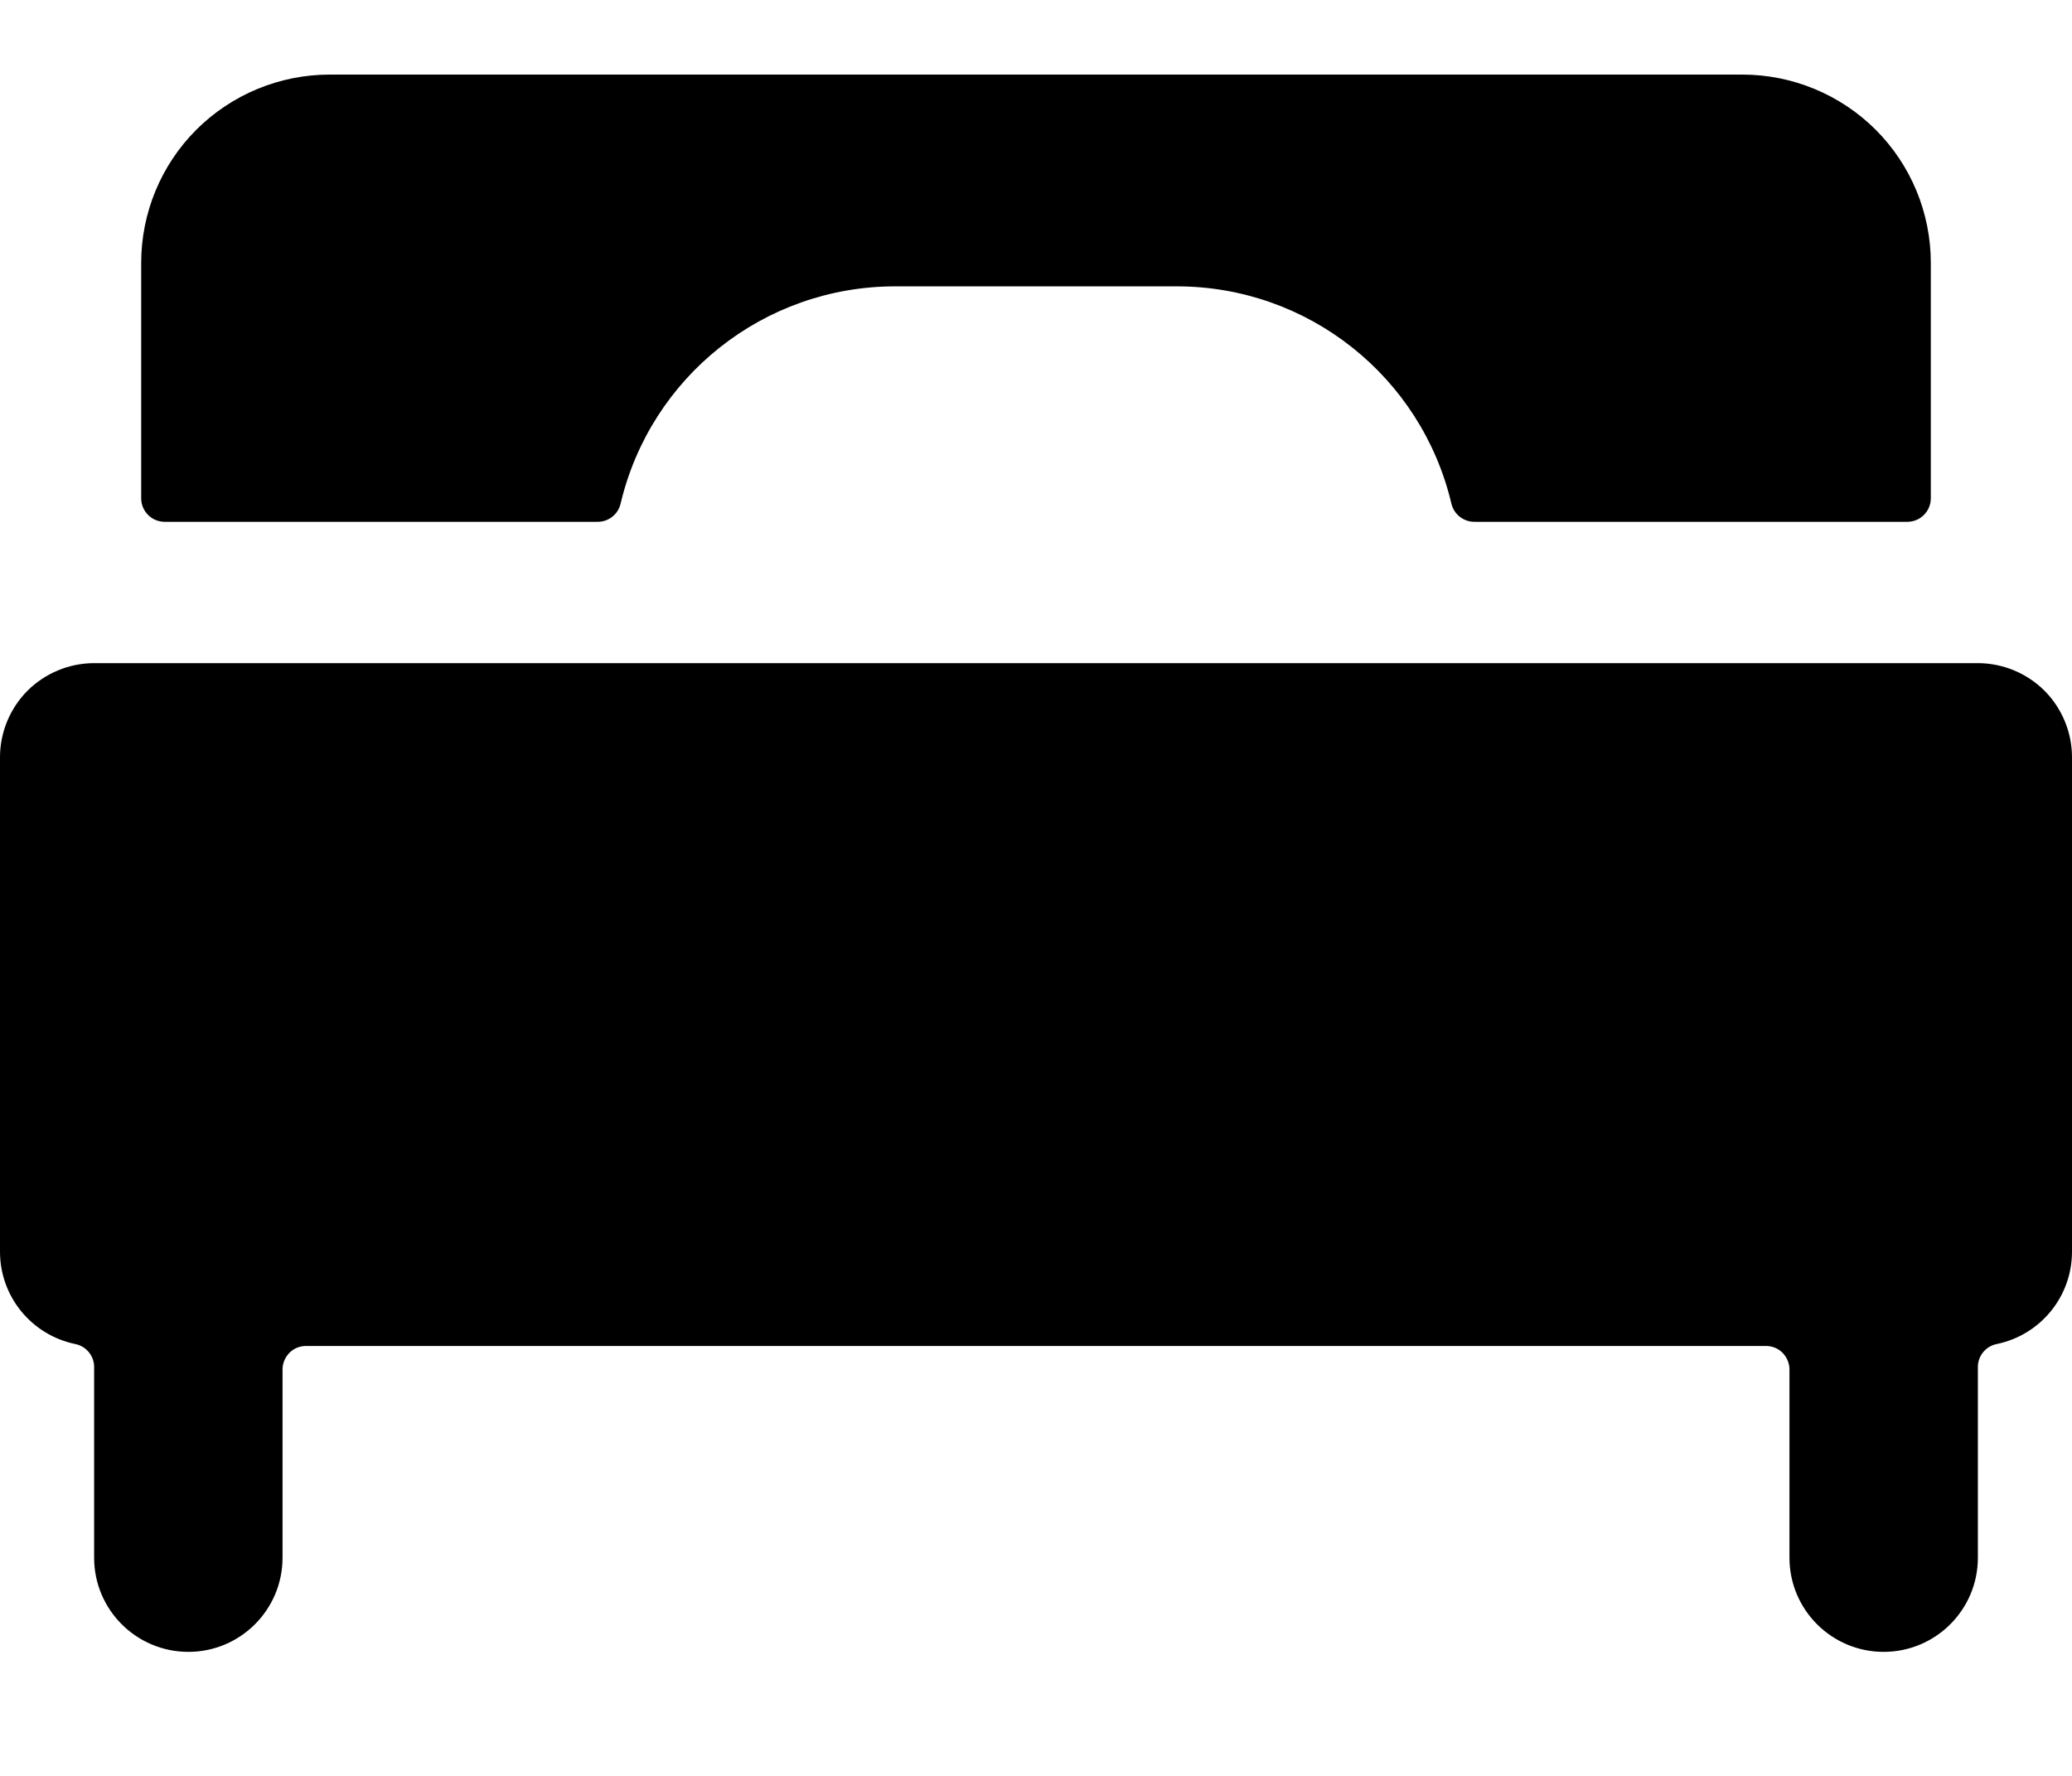
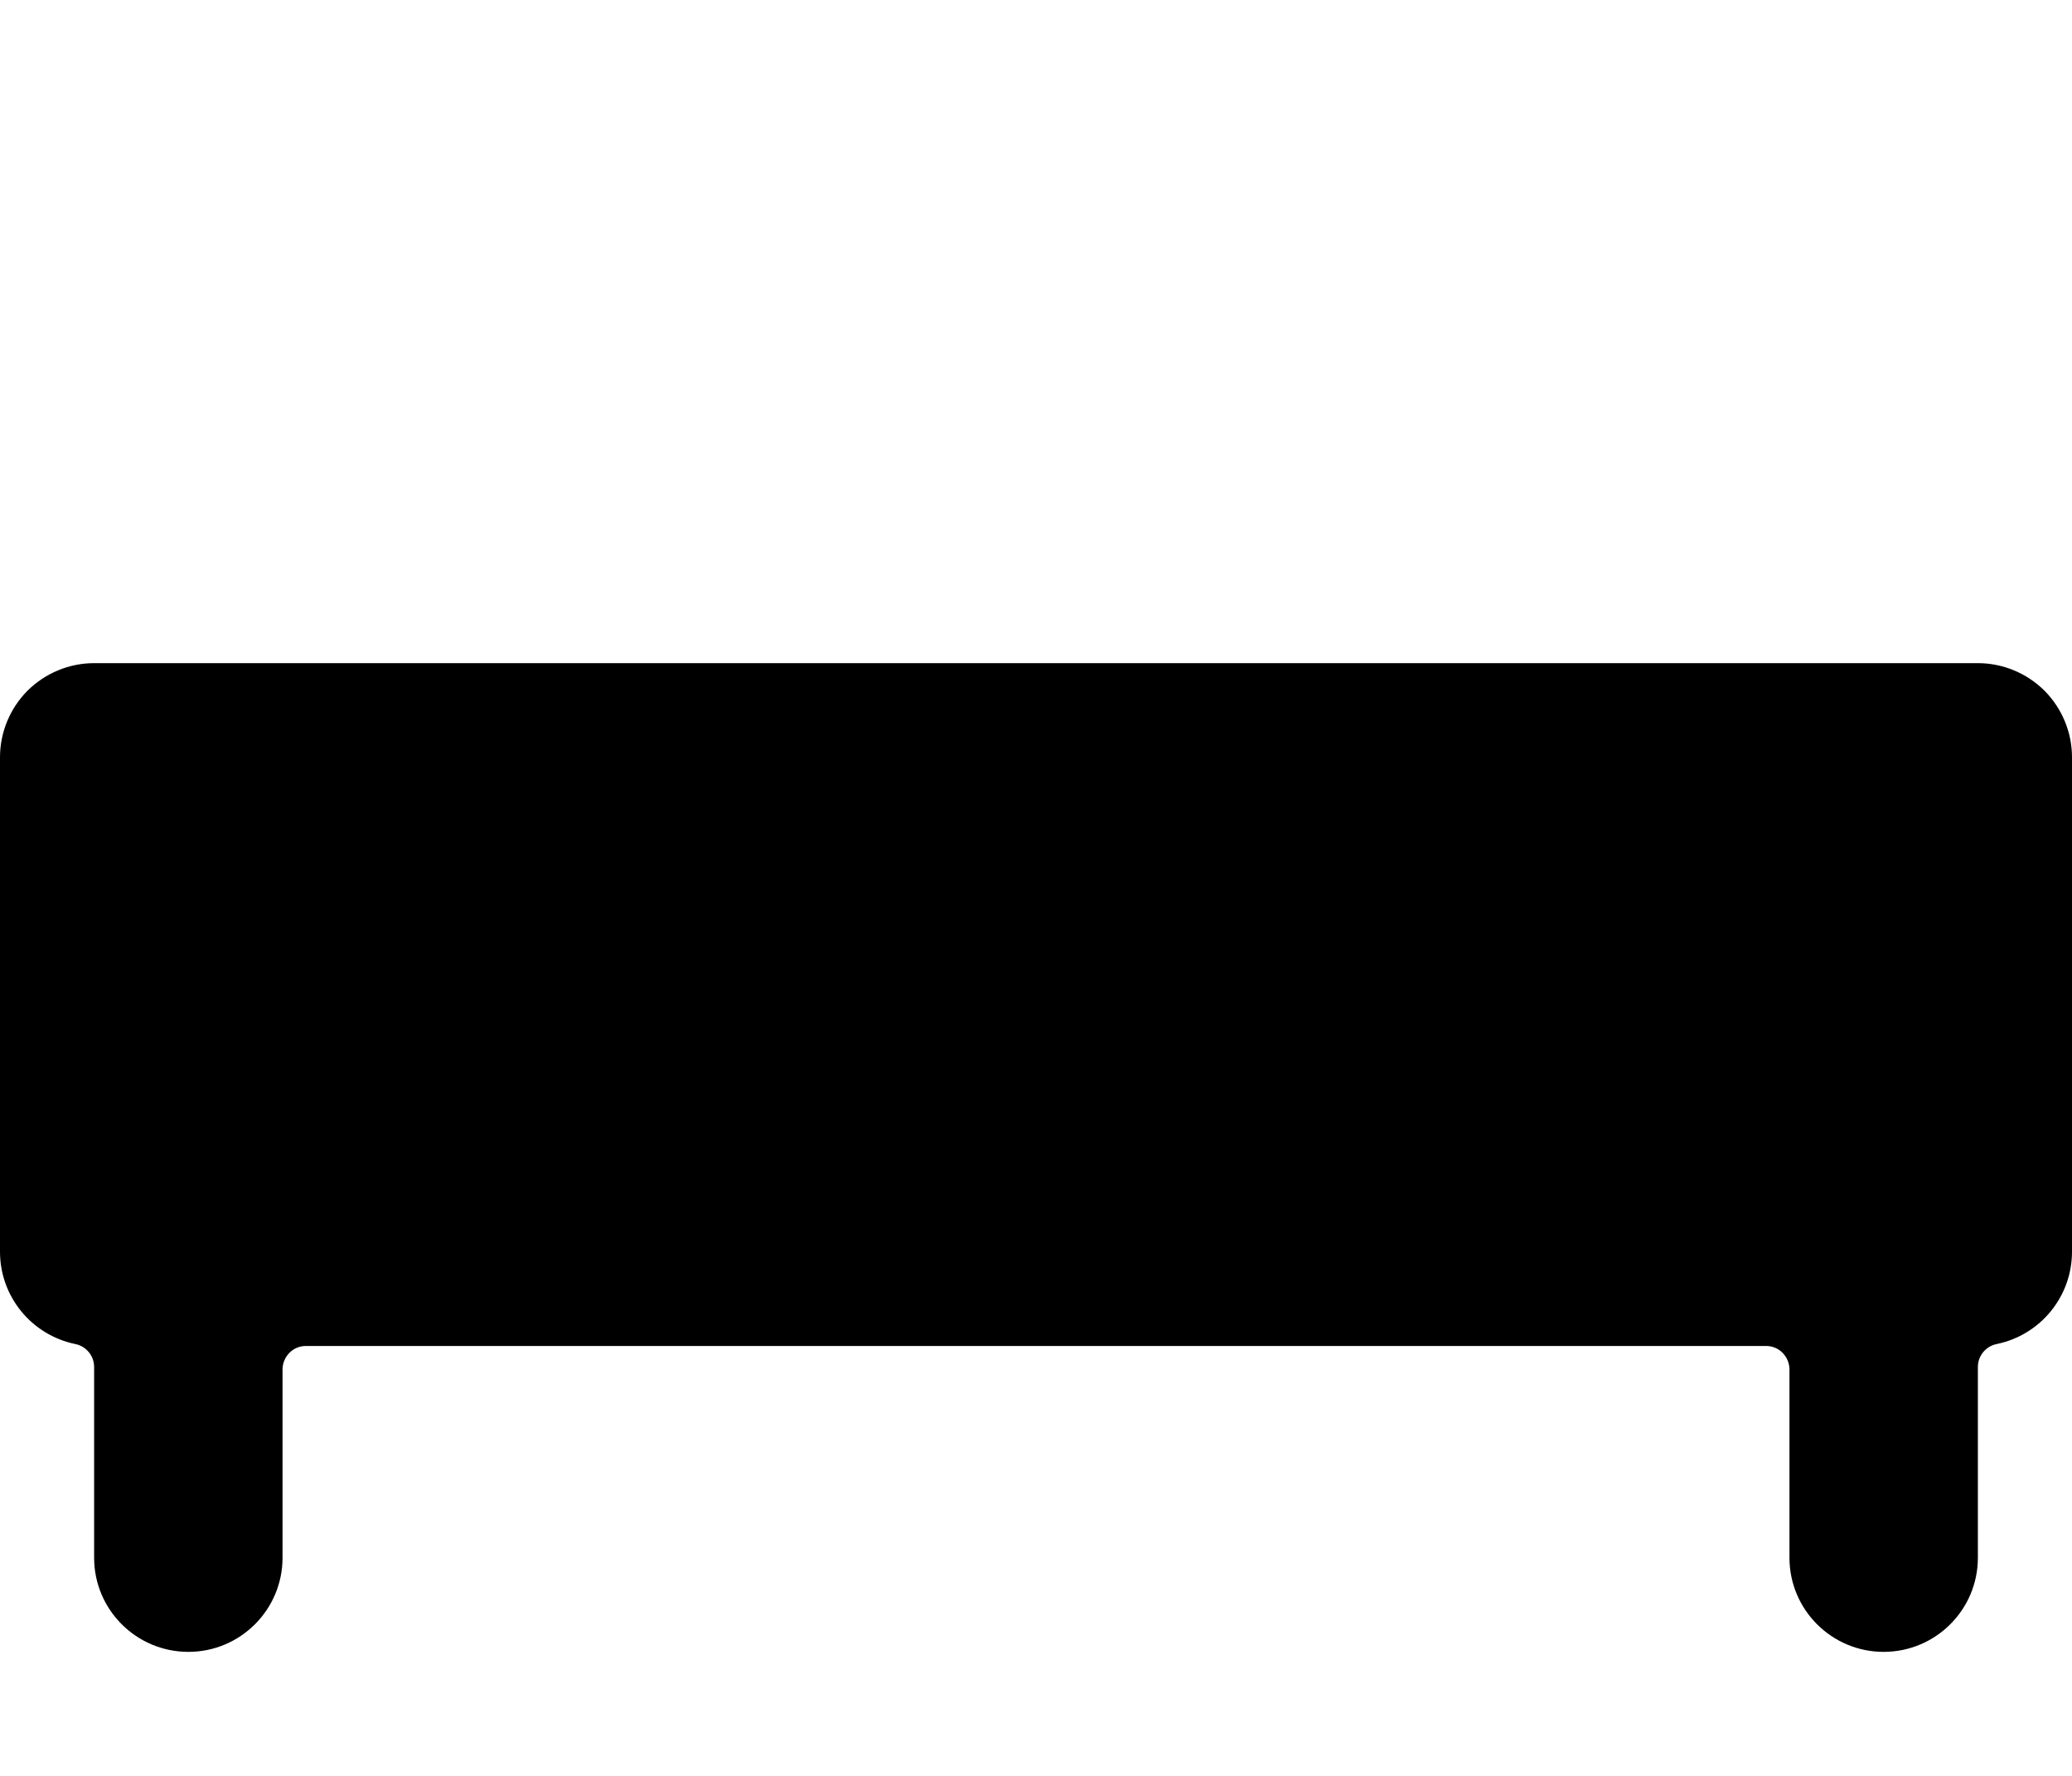
<svg xmlns="http://www.w3.org/2000/svg" width="14" height="12" viewBox="0 0 14 12" fill="none">
-   <path d="M6.046 1.935H7.954C8.838 1.936 9.604 2.544 9.807 3.404C9.824 3.475 9.888 3.526 9.962 3.526H12.886C12.929 3.526 12.969 3.51 12.999 3.48C13.029 3.45 13.046 3.41 13.046 3.367V1.776C13.046 1.439 12.912 1.115 12.673 0.876C12.434 0.638 12.11 0.504 11.773 0.504H2.227C1.89 0.504 1.566 0.638 1.327 0.876C1.088 1.115 0.954 1.439 0.954 1.776V3.367C0.954 3.41 0.971 3.45 1.001 3.48C1.031 3.51 1.071 3.526 1.114 3.526H4.038C4.112 3.526 4.176 3.476 4.193 3.404C4.396 2.544 5.162 1.936 6.046 1.935Z" fill="black" />
  <path d="M0.636 4.481C0.468 4.481 0.306 4.548 0.186 4.667C0.067 4.787 -0 4.949 2.68218e-07 5.117V8.458C-2.50467e-07 8.761 0.213 9.021 0.509 9.082C0.583 9.097 0.636 9.162 0.636 9.237V10.526C0.636 10.877 0.921 11.162 1.273 11.162C1.624 11.162 1.909 10.877 1.909 10.526V9.254C1.909 9.212 1.926 9.171 1.956 9.141C1.985 9.111 2.026 9.095 2.068 9.095H11.932C11.974 9.095 12.015 9.111 12.044 9.141C12.074 9.171 12.091 9.212 12.091 9.254V10.526C12.091 10.877 12.376 11.162 12.727 11.162C13.079 11.162 13.364 10.877 13.364 10.526V9.237C13.364 9.162 13.417 9.097 13.491 9.082C13.787 9.021 14 8.761 14 8.458V5.117C14 4.949 13.933 4.787 13.814 4.667C13.694 4.548 13.532 4.481 13.364 4.481H0.636Z" fill="black" />
</svg>